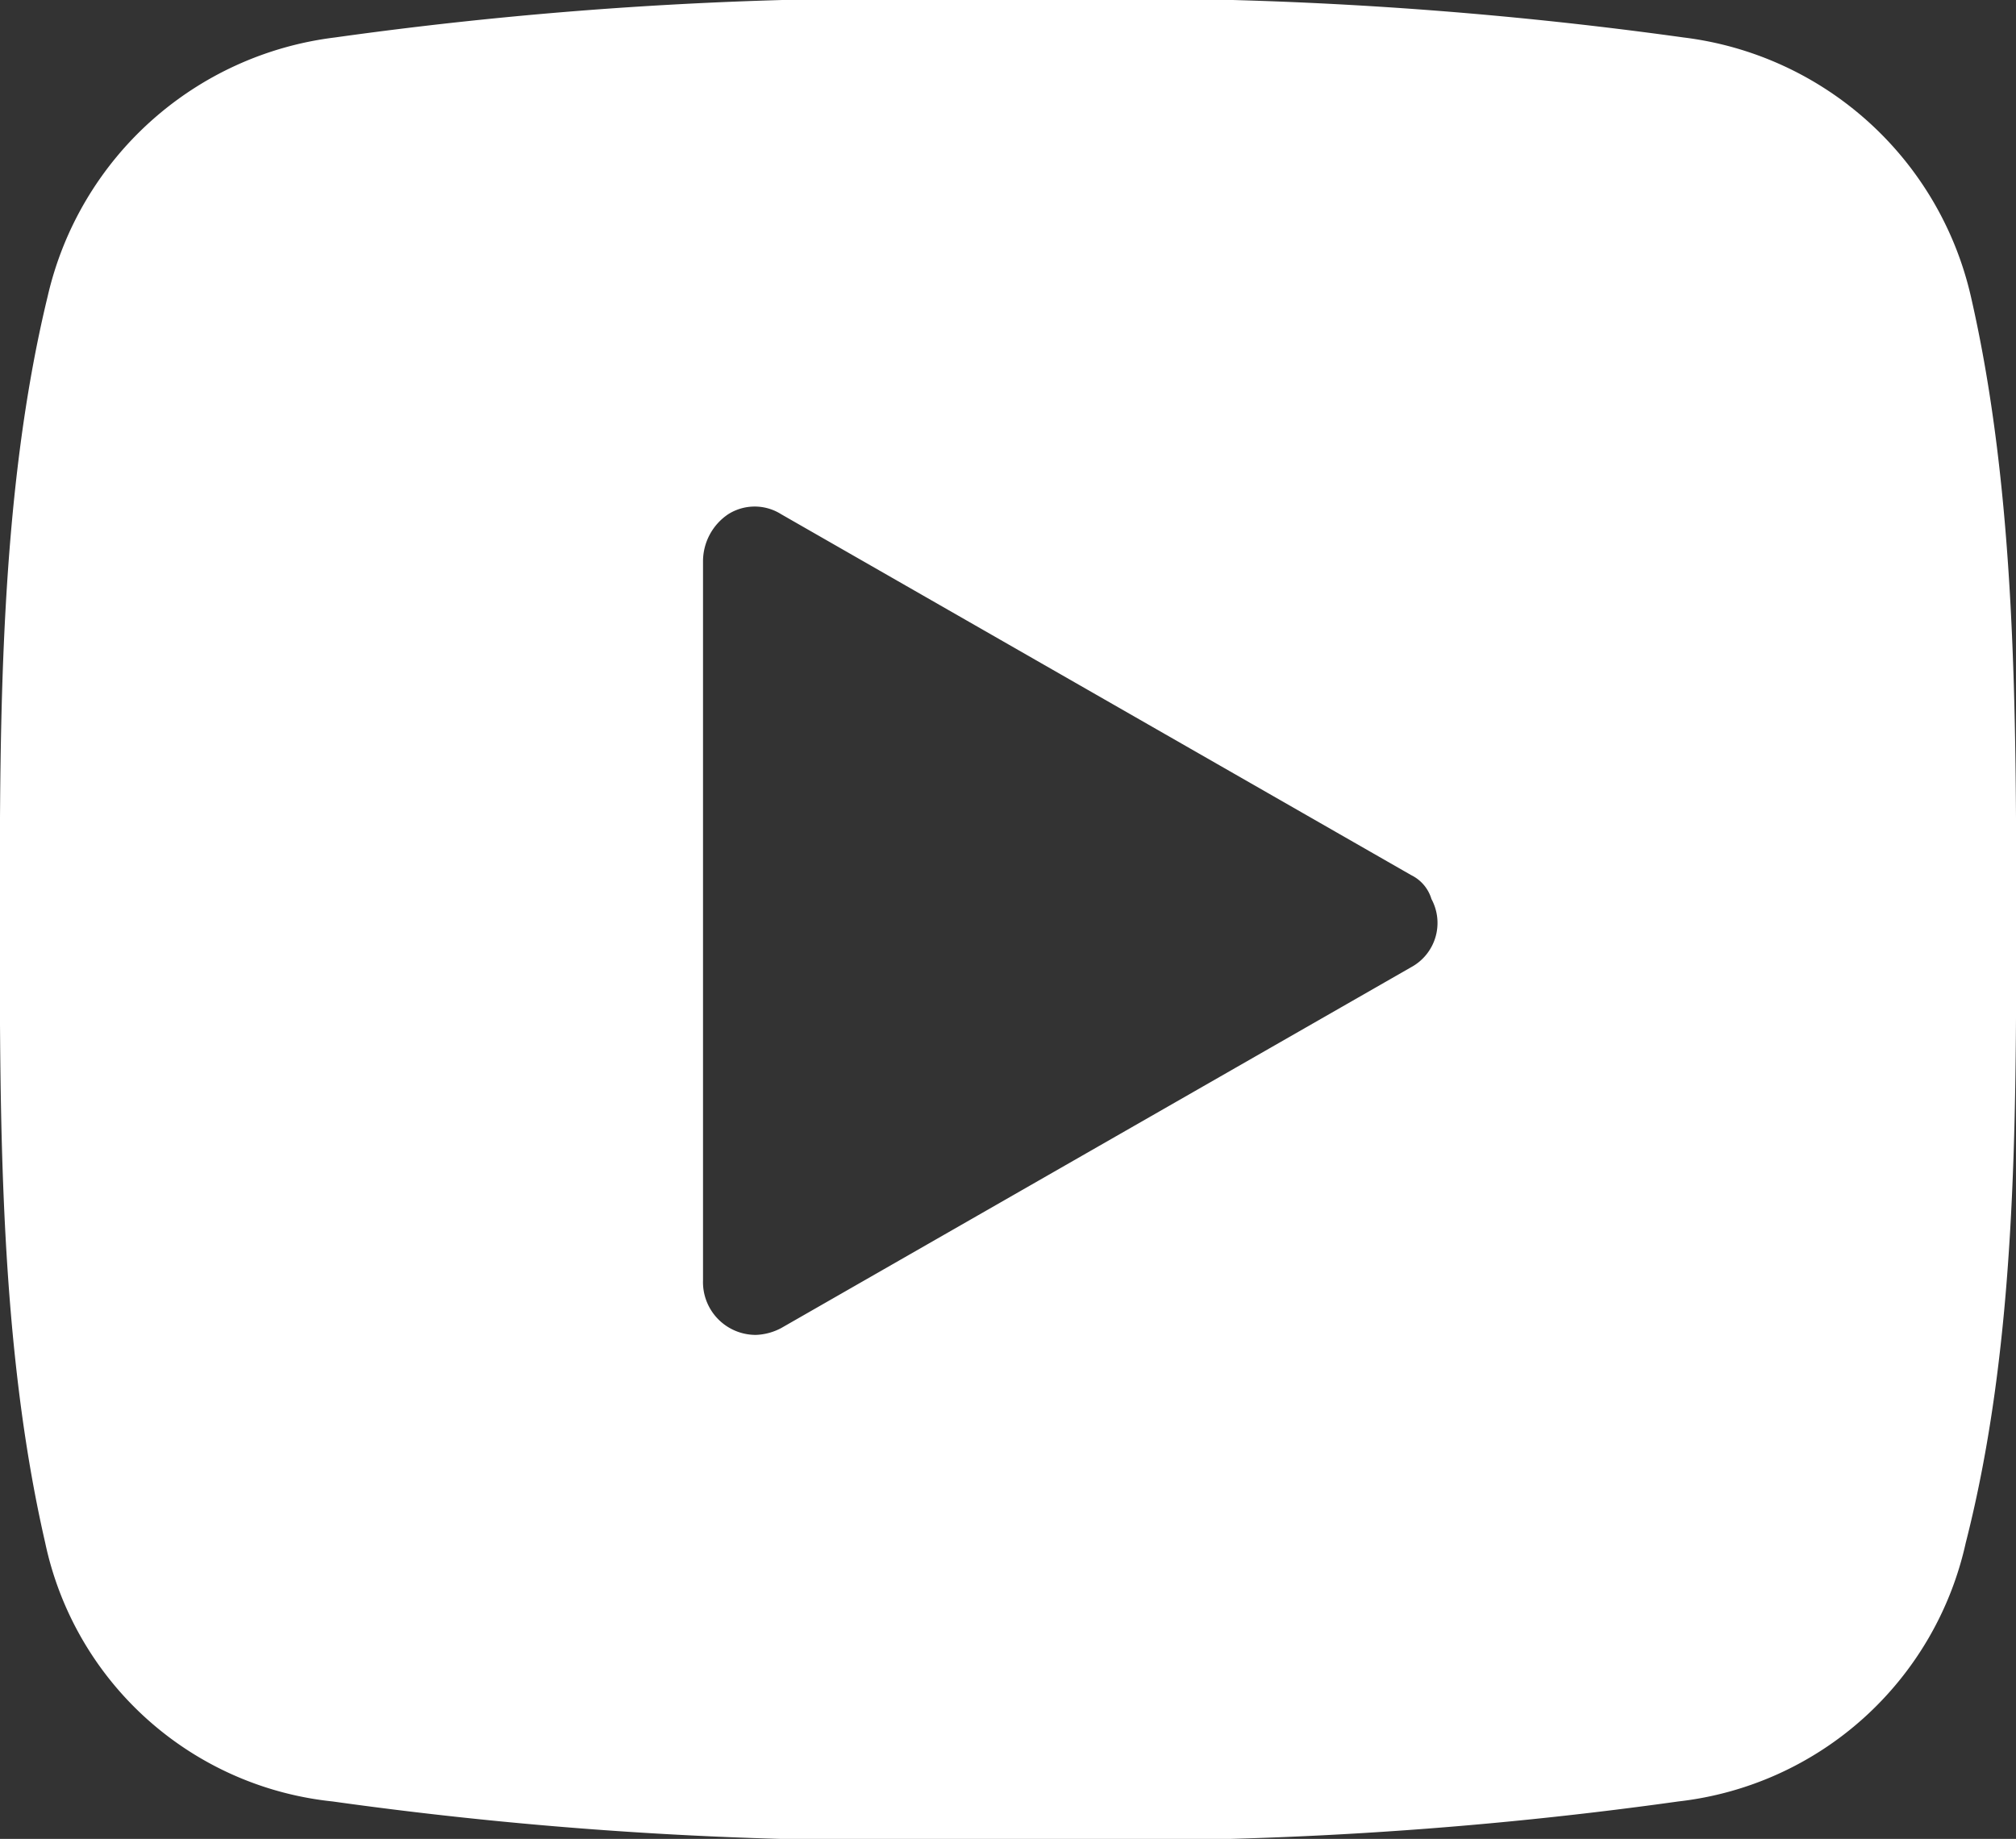
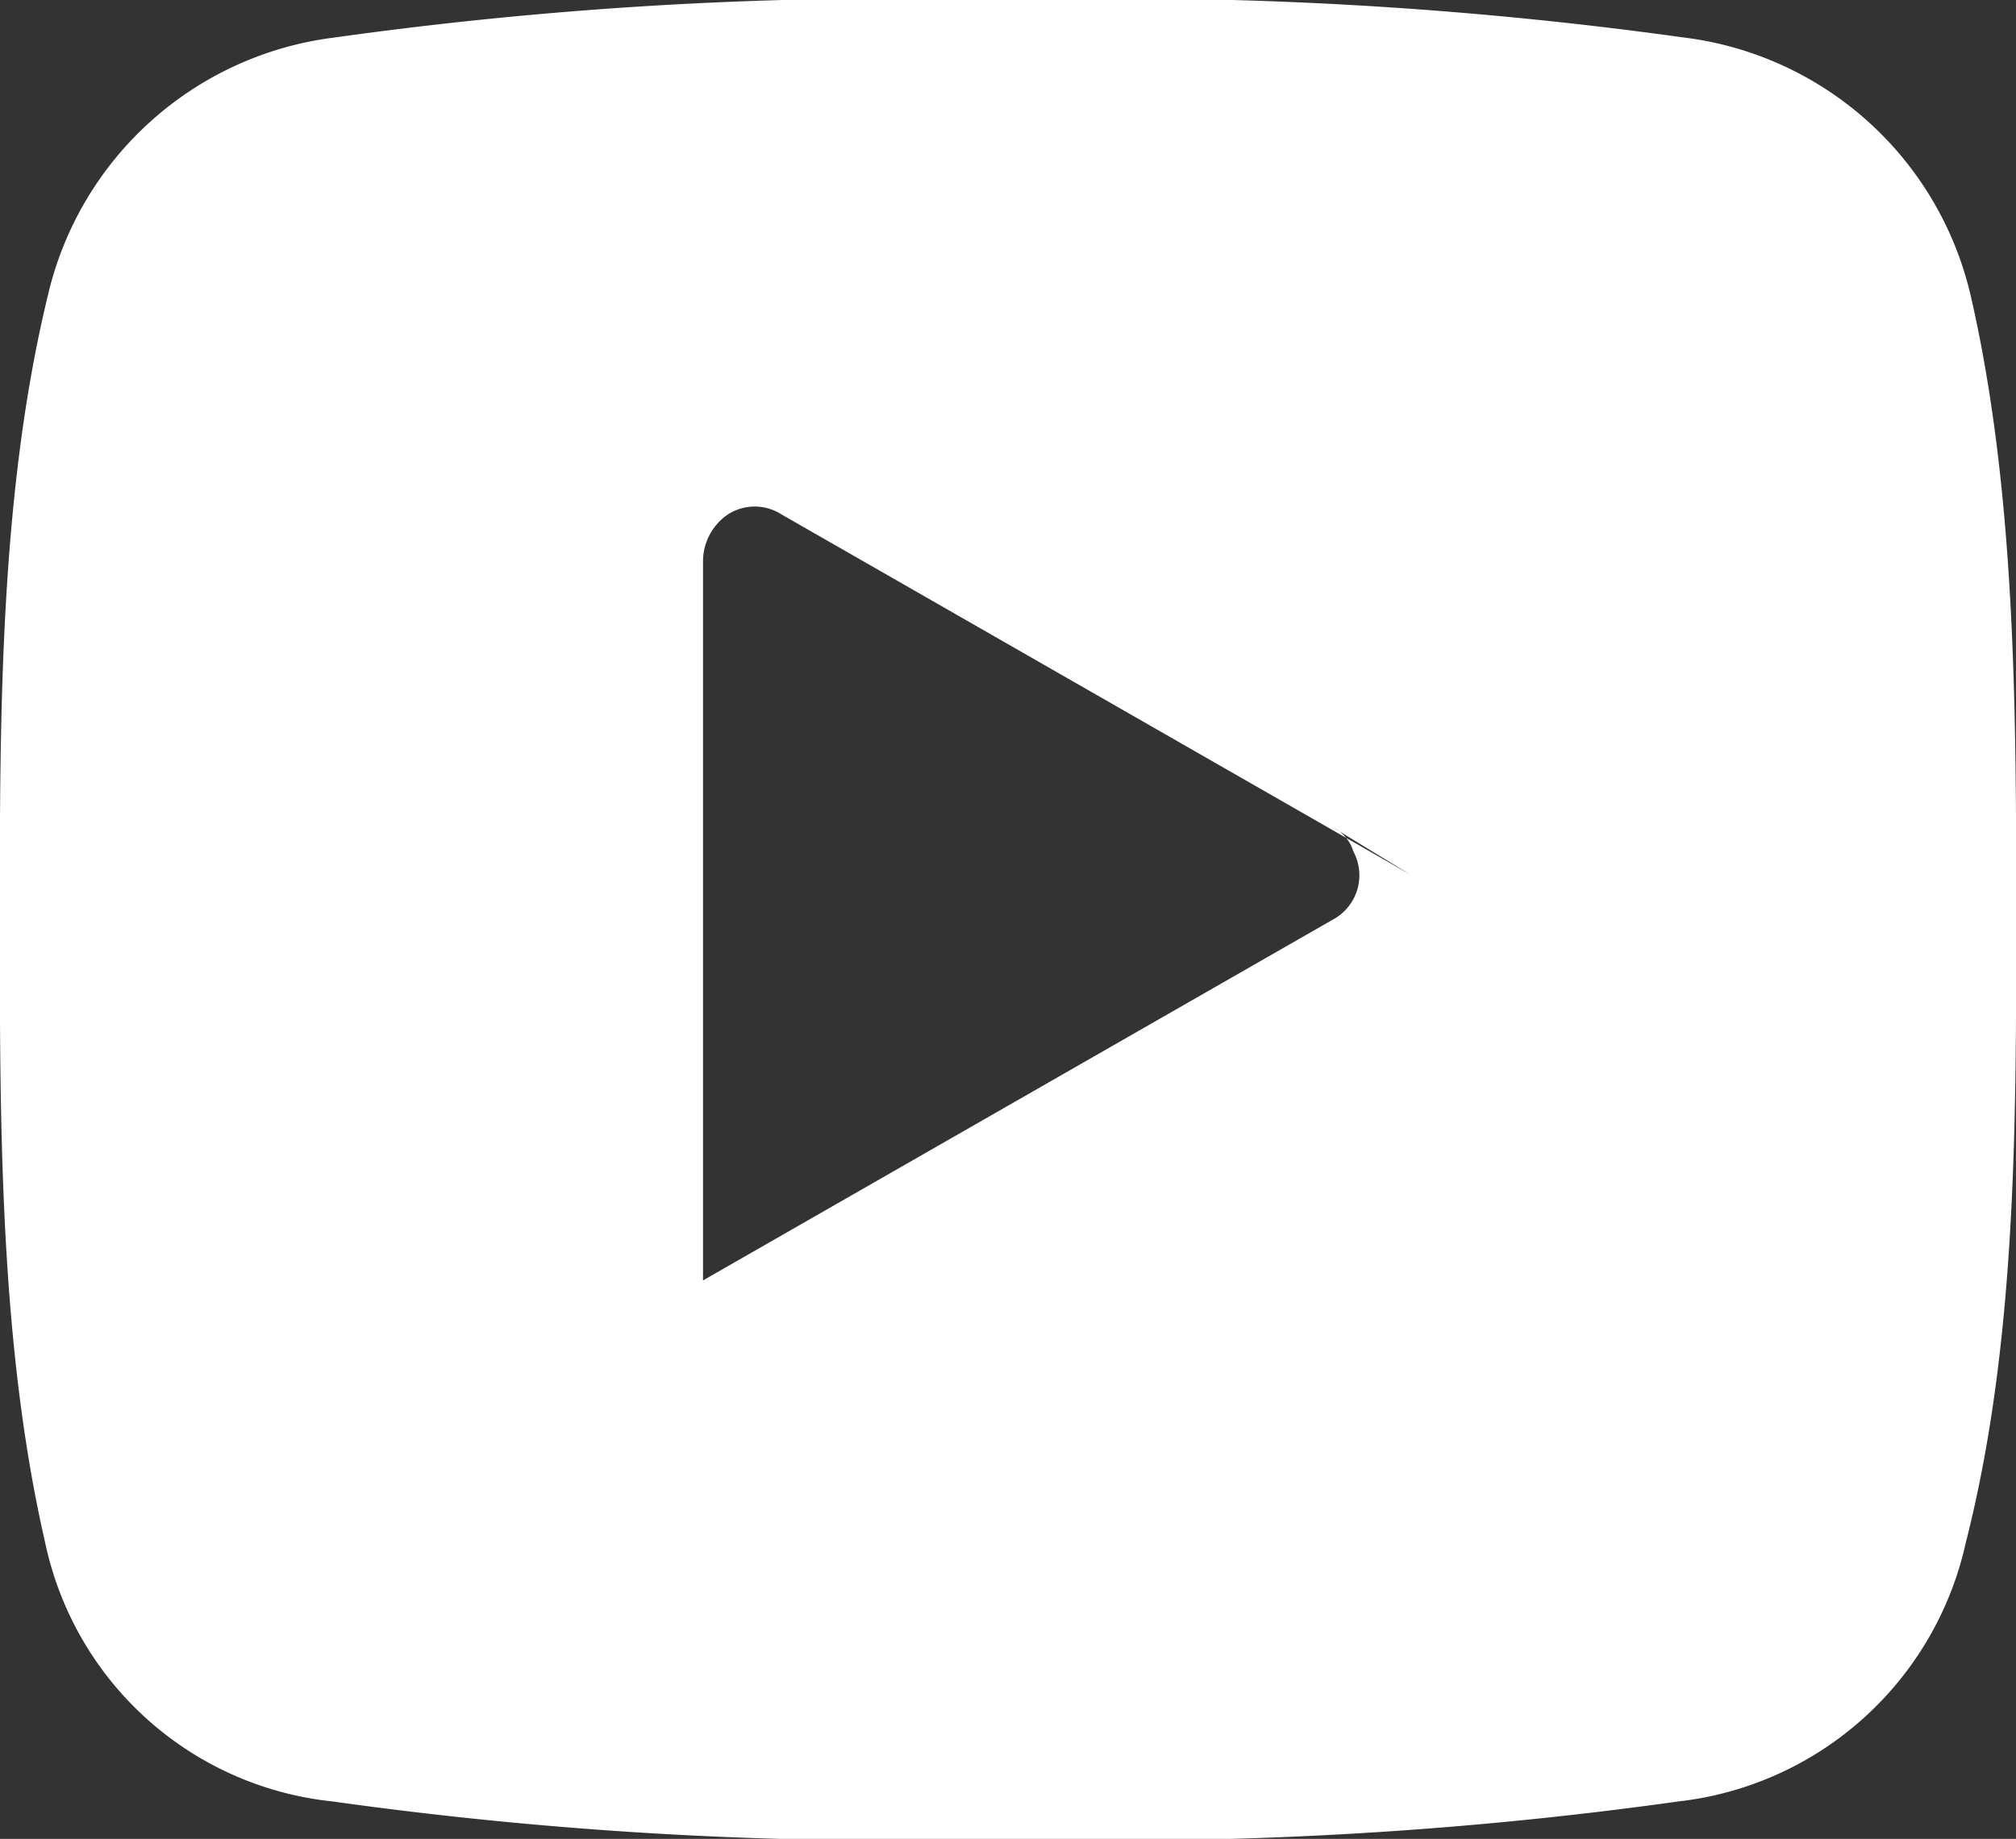
<svg xmlns="http://www.w3.org/2000/svg" width="59.188" height="54" viewBox="0 0 59.188 54">
  <rect x="0" y="0" width="59.188" height="54" fill="#333333" stroke="none" />
  <defs>
    <style>
      .cls-1 {
        fill: #fff;
        fill-rule: evenodd;
      }
    </style>
  </defs>
-   <path id="シェイプ_1476" data-name="シェイプ 1476" class="cls-1" d="M514.268,25510a9.887,9.887,0,0,0-8.436-7.6,119.94,119.94,0,0,0-19.832-1.1,118.61,118.61,0,0,0-19.758,1.1,9.887,9.887,0,0,0-8.436,7.6c-1.406,5.8-1.406,12.3-1.406,18.3,0,6.1,0,12.5,1.332,18.3a9.644,9.644,0,0,0,8.436,7.6,118.61,118.61,0,0,0,19.758,1.1,118.61,118.61,0,0,0,19.758-1.1,9.764,9.764,0,0,0,8.436-7.6c1.48-5.8,1.48-12.2,1.48-18.3C515.6,25522.3,515.6,25515.8,514.268,25510Zm-16.428,17-18.5-10.6a1.453,1.453,0,0,0-1.554,0,1.668,1.668,0,0,0-.74,1.4v21.1a1.549,1.549,0,0,0,1.554,1.6,1.709,1.709,0,0,0,.74-0.2l18.5-10.6a1.477,1.477,0,0,0,.592-2,1.144,1.144,0,0,0-.592-0.7h0Z" transform="translate(-456.406 -25501.3)" />
+   <path id="シェイプ_1476" data-name="シェイプ 1476" class="cls-1" d="M514.268,25510a9.887,9.887,0,0,0-8.436-7.6,119.94,119.94,0,0,0-19.832-1.1,118.61,118.61,0,0,0-19.758,1.1,9.887,9.887,0,0,0-8.436,7.6c-1.406,5.8-1.406,12.3-1.406,18.3,0,6.1,0,12.5,1.332,18.3a9.644,9.644,0,0,0,8.436,7.6,118.61,118.61,0,0,0,19.758,1.1,118.61,118.61,0,0,0,19.758-1.1,9.764,9.764,0,0,0,8.436-7.6c1.48-5.8,1.48-12.2,1.48-18.3C515.6,25522.3,515.6,25515.8,514.268,25510Zm-16.428,17-18.5-10.6a1.453,1.453,0,0,0-1.554,0,1.668,1.668,0,0,0-.74,1.4v21.1l18.5-10.6a1.477,1.477,0,0,0,.592-2,1.144,1.144,0,0,0-.592-0.7h0Z" transform="translate(-456.406 -25501.3)" />
</svg>